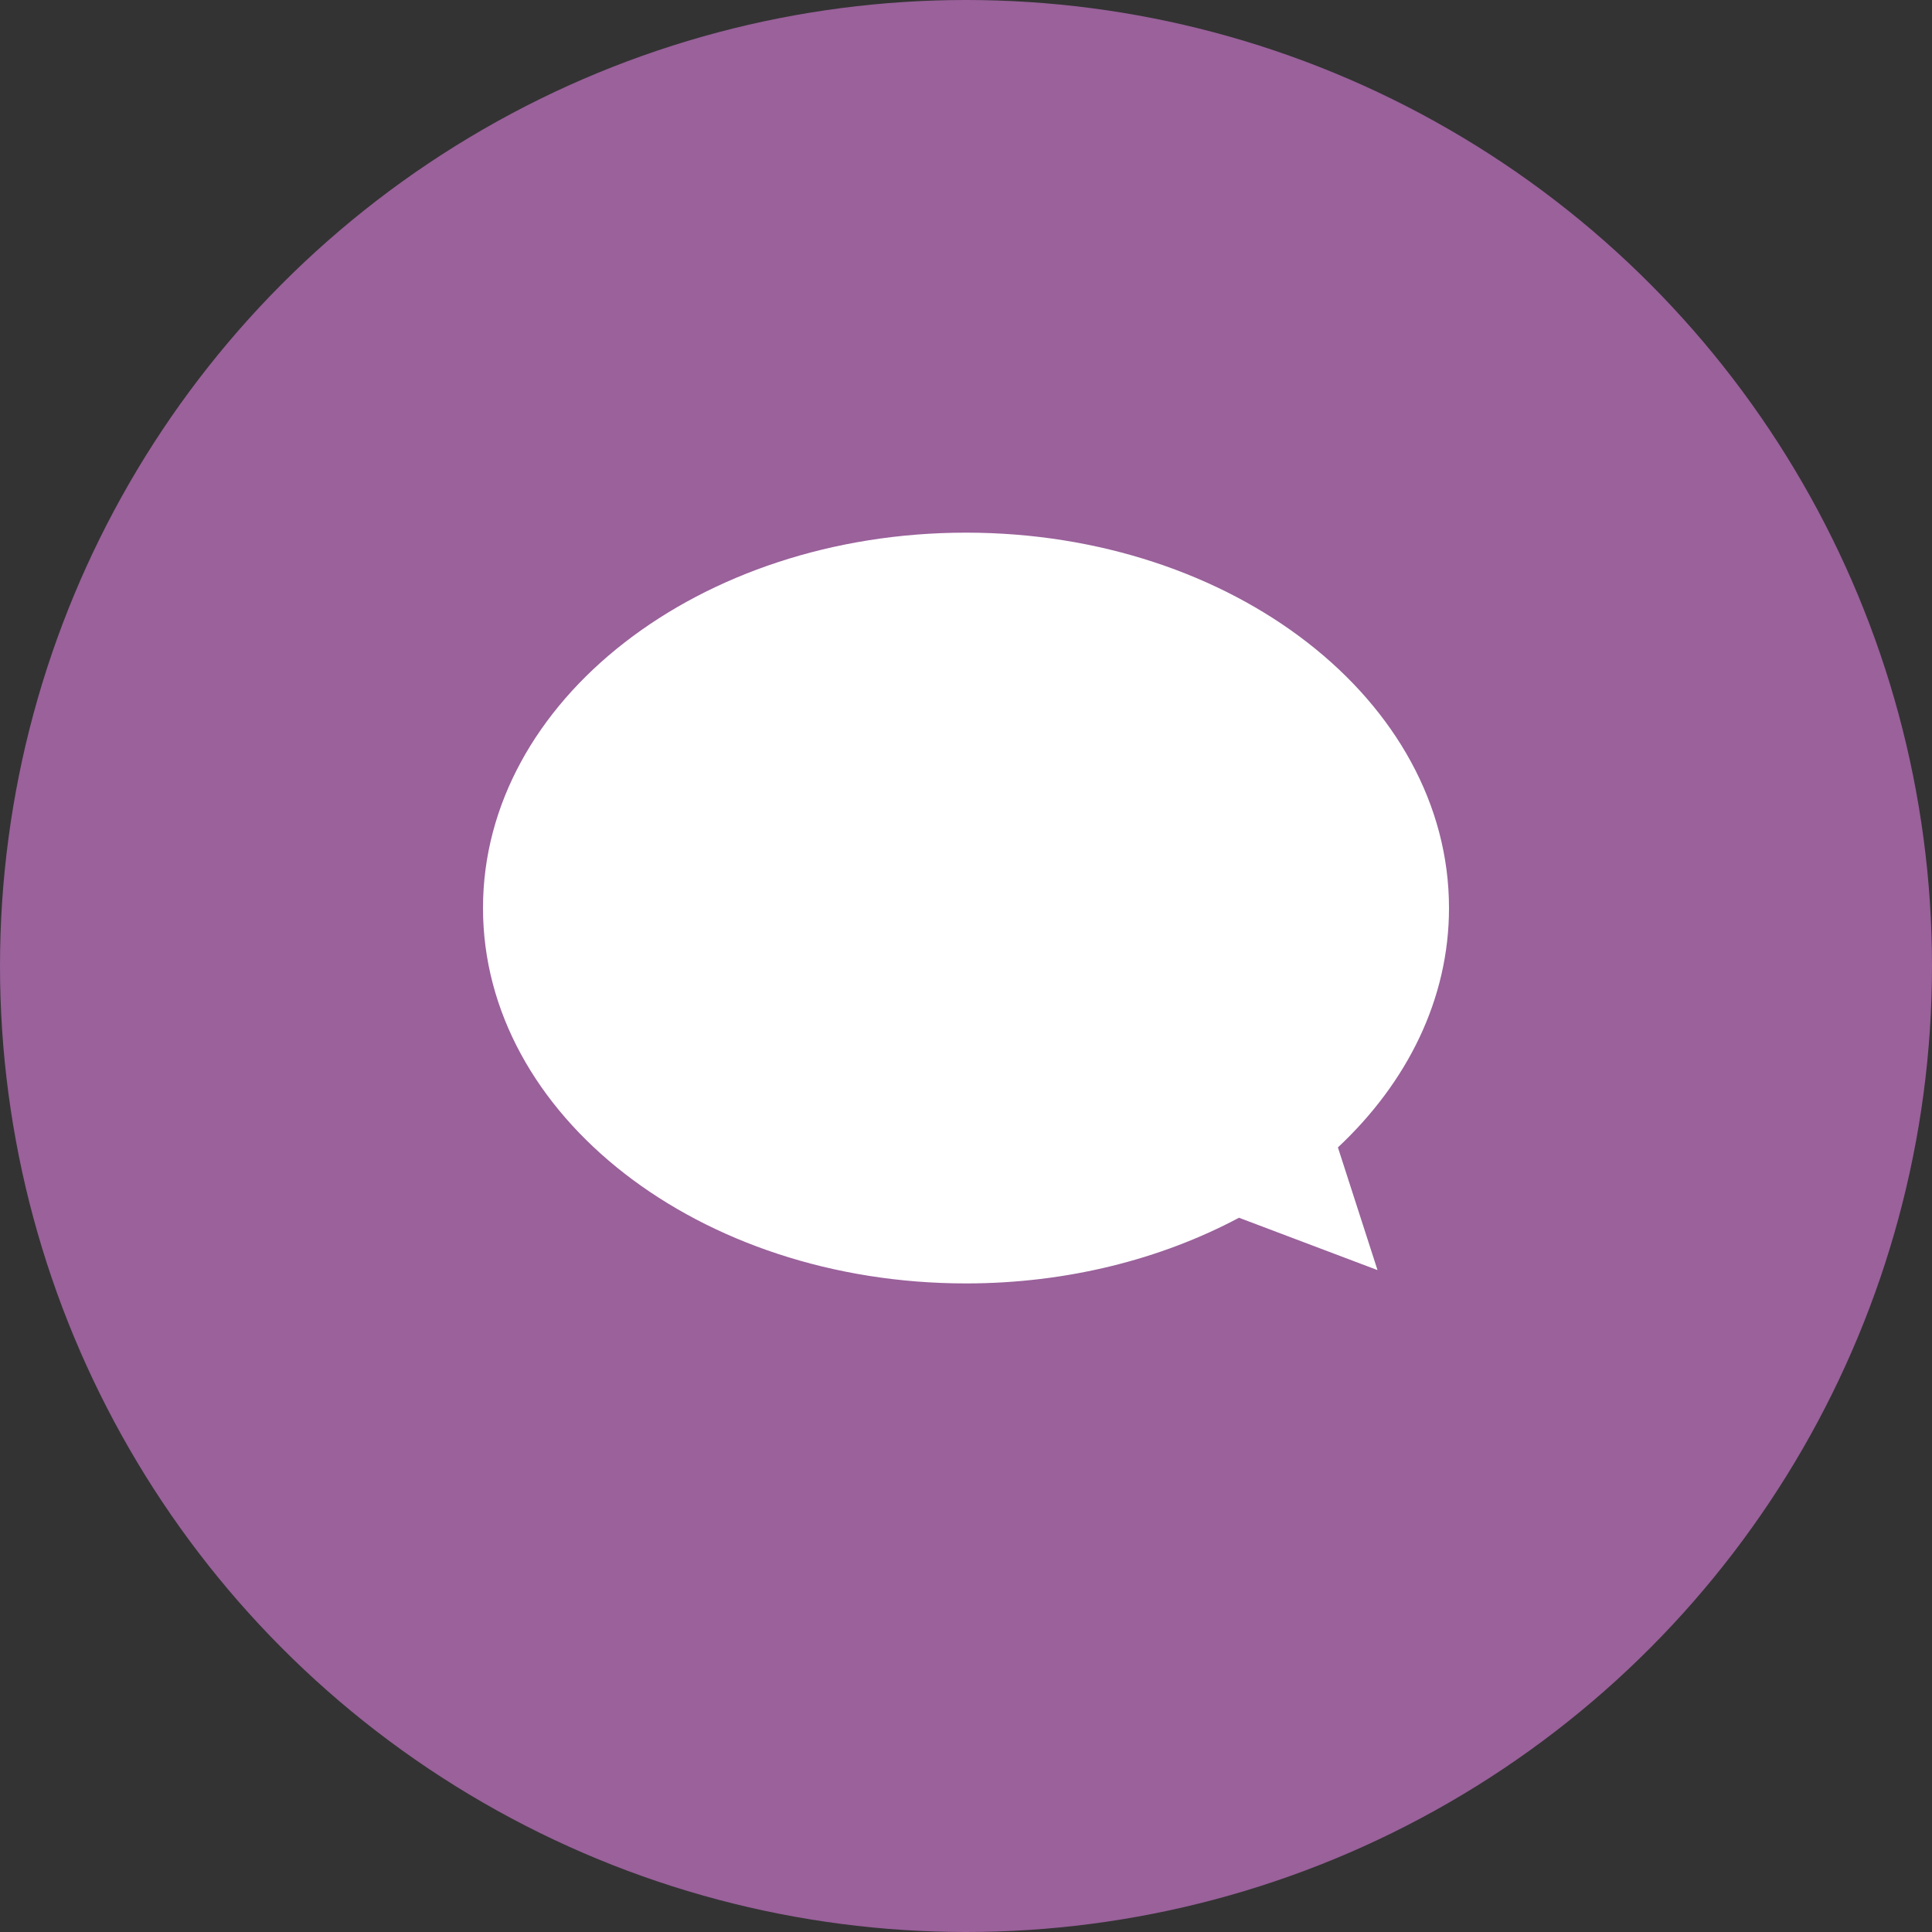
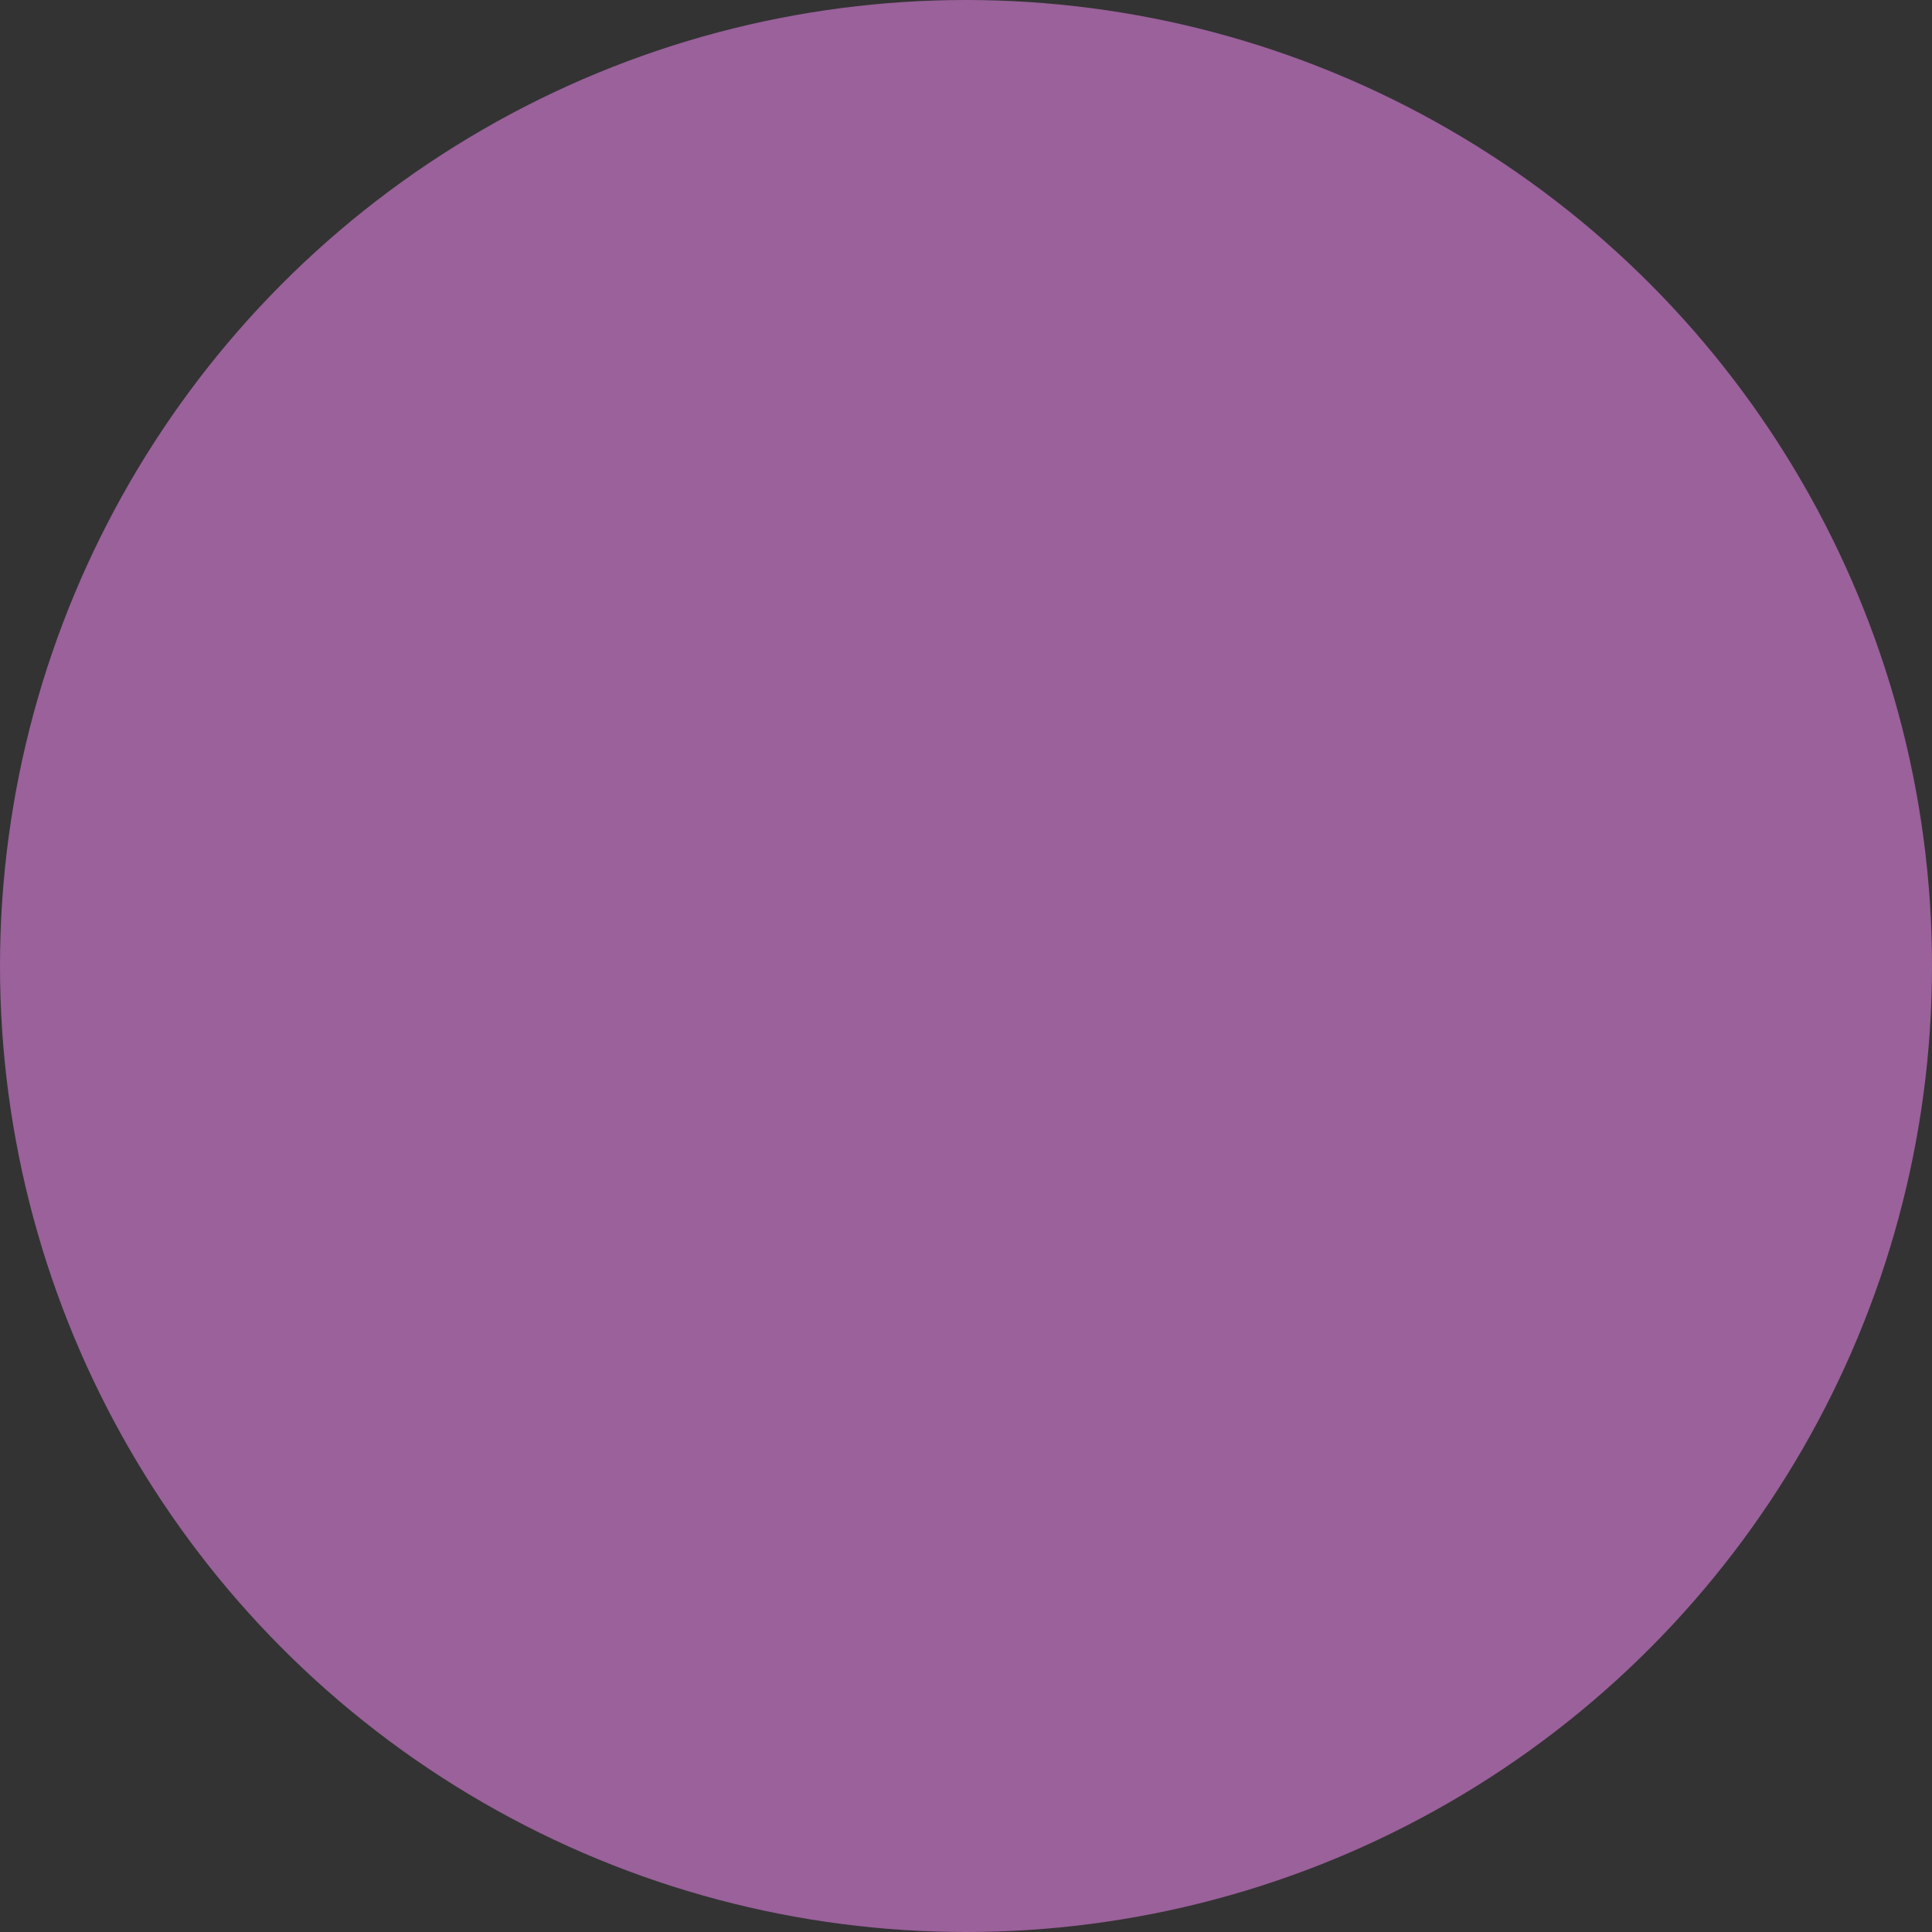
<svg xmlns="http://www.w3.org/2000/svg" viewBox="0 0 100 100">
  <rect x="0" y="0" width="100" height="100" fill="#333333" stroke="none" />
  <defs>
    <style>
      .cls-1 {
        fill: #9a619b;
      }

      .cls-1, .cls-2 {
        stroke-width: 0px;
      }

      .cls-2 {
        fill: #fff;
      }
    </style>
  </defs>
  <g id="circ_bg" data-name="circ bg">
    <circle class="cls-1" cx="50" cy="50" r="50" />
  </g>
  <g id="icons">
-     <path class="cls-2" d="M71.3,65.74l-7.17-2.71c-4.02,2.14-8.89,3.4-14.13,3.4-13.81,0-25-8.7-25-19.43s11.19-19.43,25-19.43,25,8.7,25,19.43c0,4.71-2.16,9.03-5.75,12.39" />
-   </g>
+     </g>
</svg>